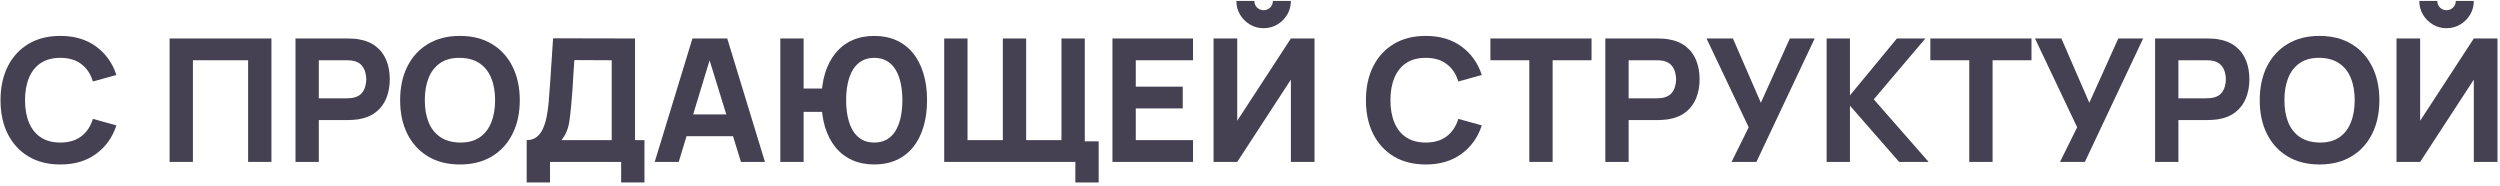
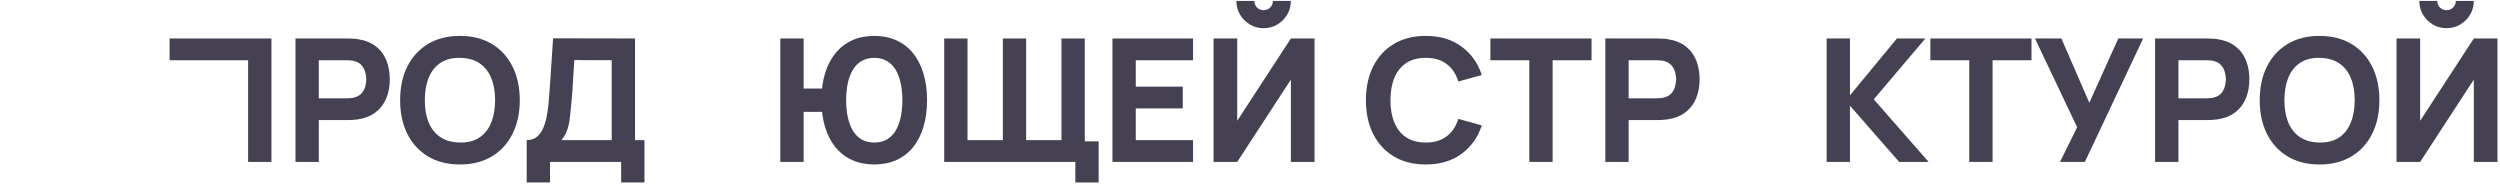
<svg xmlns="http://www.w3.org/2000/svg" width="525" height="39" viewBox="0 0 525 39" fill="none">
-   <path d="M12.673 34.54C10.081 34.54 7.843 33.976 5.959 32.848C4.087 31.72 2.641 30.142 1.621 28.114C0.613 26.086 0.109 23.728 0.109 21.04C0.109 18.352 0.613 15.994 1.621 13.966C2.641 11.938 4.087 10.36 5.959 9.232C7.843 8.104 10.081 7.54 12.673 7.54C15.649 7.54 18.145 8.278 20.161 9.754C22.189 11.23 23.617 13.228 24.445 15.748L19.513 17.116C19.033 15.544 18.223 14.326 17.083 13.462C15.943 12.586 14.473 12.148 12.673 12.148C11.029 12.148 9.655 12.514 8.551 13.246C7.459 13.978 6.637 15.01 6.085 16.342C5.533 17.674 5.257 19.24 5.257 21.04C5.257 22.84 5.533 24.406 6.085 25.738C6.637 27.07 7.459 28.102 8.551 28.834C9.655 29.566 11.029 29.932 12.673 29.932C14.473 29.932 15.943 29.494 17.083 28.618C18.223 27.742 19.033 26.524 19.513 24.964L24.445 26.332C23.617 28.852 22.189 30.85 20.161 32.326C18.145 33.802 15.649 34.54 12.673 34.54Z" fill="#454152" />
-   <path d="M35.616 34V8.08H57V34H52.104V12.652H40.512V34H35.616Z" fill="#454152" />
+   <path d="M35.616 34V8.08H57V34H52.104V12.652H40.512H35.616Z" fill="#454152" />
  <path d="M62.053 34V8.08H72.997C73.249 8.08 73.585 8.092 74.005 8.116C74.437 8.128 74.821 8.164 75.157 8.224C76.705 8.464 77.971 8.974 78.955 9.754C79.951 10.534 80.683 11.518 81.151 12.706C81.619 13.882 81.853 15.196 81.853 16.648C81.853 18.1 81.613 19.42 81.133 20.608C80.665 21.784 79.933 22.762 78.937 23.542C77.953 24.322 76.693 24.832 75.157 25.072C74.821 25.12 74.437 25.156 74.005 25.18C73.573 25.204 73.237 25.216 72.997 25.216H66.949V34H62.053ZM66.949 20.644H72.781C73.033 20.644 73.309 20.632 73.609 20.608C73.909 20.584 74.185 20.536 74.437 20.464C75.097 20.284 75.607 19.984 75.967 19.564C76.327 19.132 76.573 18.658 76.705 18.142C76.849 17.614 76.921 17.116 76.921 16.648C76.921 16.18 76.849 15.688 76.705 15.172C76.573 14.644 76.327 14.17 75.967 13.75C75.607 13.318 75.097 13.012 74.437 12.832C74.185 12.76 73.909 12.712 73.609 12.688C73.309 12.664 73.033 12.652 72.781 12.652H66.949V20.644Z" fill="#454152" />
  <path d="M96.591 34.54C93.999 34.54 91.761 33.976 89.877 32.848C88.005 31.72 86.559 30.142 85.539 28.114C84.531 26.086 84.027 23.728 84.027 21.04C84.027 18.352 84.531 15.994 85.539 13.966C86.559 11.938 88.005 10.36 89.877 9.232C91.761 8.104 93.999 7.54 96.591 7.54C99.183 7.54 101.415 8.104 103.287 9.232C105.171 10.36 106.617 11.938 107.625 13.966C108.645 15.994 109.155 18.352 109.155 21.04C109.155 23.728 108.645 26.086 107.625 28.114C106.617 30.142 105.171 31.72 103.287 32.848C101.415 33.976 99.183 34.54 96.591 34.54ZM96.591 29.932C98.235 29.956 99.603 29.602 100.695 28.87C101.787 28.138 102.603 27.1 103.143 25.756C103.695 24.412 103.971 22.84 103.971 21.04C103.971 19.24 103.695 17.68 103.143 16.36C102.603 15.04 101.787 14.014 100.695 13.282C99.603 12.55 98.235 12.172 96.591 12.148C94.947 12.124 93.579 12.478 92.487 13.21C91.395 13.942 90.573 14.98 90.021 16.324C89.481 17.668 89.211 19.24 89.211 21.04C89.211 22.84 89.481 24.4 90.021 25.72C90.573 27.04 91.395 28.066 92.487 28.798C93.579 29.53 94.947 29.908 96.591 29.932Z" fill="#454152" />
  <path d="M110.605 38.32V29.428C111.385 29.428 112.045 29.236 112.585 28.852C113.137 28.456 113.587 27.904 113.935 27.196C114.283 26.476 114.559 25.636 114.763 24.676C114.967 23.716 115.117 22.672 115.213 21.544C115.333 20.104 115.441 18.688 115.537 17.296C115.633 15.892 115.729 14.44 115.825 12.94C115.921 11.428 116.029 9.796 116.149 8.044L133.357 8.08V29.428H135.337V38.32H130.441V34H115.501V38.32H110.605ZM117.913 29.428H128.461V12.652L120.613 12.616C120.529 13.804 120.457 14.896 120.397 15.892C120.349 16.888 120.289 17.896 120.217 18.916C120.145 19.936 120.049 21.076 119.929 22.336C119.809 23.596 119.689 24.634 119.569 25.45C119.449 26.254 119.263 26.956 119.011 27.556C118.771 28.156 118.405 28.78 117.913 29.428Z" fill="#454152" />
-   <path d="M137.492 34L145.412 8.08H152.72L160.64 34H155.6L148.544 11.14H149.48L142.532 34H137.492ZM142.244 28.6V24.028H155.924V28.6H142.244Z" fill="#454152" />
  <path d="M163.866 34V8.08H168.762V18.592H173.082V23.488H168.762V34H163.866ZM183.594 34.54C181.878 34.54 180.336 34.234 178.968 33.622C177.6 33.01 176.436 32.122 175.476 30.958C174.516 29.782 173.778 28.36 173.262 26.692C172.758 25.024 172.506 23.14 172.506 21.04C172.506 18.928 172.758 17.044 173.262 15.388C173.778 13.72 174.516 12.304 175.476 11.14C176.436 9.964 177.6 9.07 178.968 8.458C180.336 7.846 181.878 7.54 183.594 7.54C185.31 7.54 186.852 7.846 188.22 8.458C189.588 9.07 190.752 9.964 191.712 11.14C192.672 12.304 193.404 13.72 193.908 15.388C194.424 17.044 194.682 18.928 194.682 21.04C194.682 23.14 194.424 25.024 193.908 26.692C193.404 28.36 192.672 29.782 191.712 30.958C190.752 32.122 189.588 33.01 188.22 33.622C186.852 34.234 185.31 34.54 183.594 34.54ZM183.594 29.932C184.602 29.932 185.478 29.722 186.222 29.302C186.966 28.87 187.578 28.264 188.058 27.484C188.538 26.692 188.898 25.75 189.138 24.658C189.378 23.566 189.498 22.36 189.498 21.04C189.498 19.72 189.378 18.514 189.138 17.422C188.898 16.33 188.538 15.394 188.058 14.614C187.578 13.822 186.966 13.216 186.222 12.796C185.478 12.364 184.602 12.148 183.594 12.148C182.586 12.148 181.71 12.364 180.966 12.796C180.222 13.216 179.61 13.822 179.13 14.614C178.65 15.394 178.29 16.33 178.05 17.422C177.81 18.514 177.69 19.72 177.69 21.04C177.69 22.36 177.81 23.566 178.05 24.658C178.29 25.75 178.65 26.692 179.13 27.484C179.61 28.264 180.222 28.87 180.966 29.302C181.71 29.722 182.586 29.932 183.594 29.932Z" fill="#454152" />
  <path d="M225.824 38.32V34H223.304V29.68H230.72V38.32H225.824ZM198.284 34V8.08H203.18V29.428H210.596V8.08H215.492V29.428H222.908V8.08H227.804V34H198.284Z" fill="#454152" />
  <path d="M233.616 34V8.08H250.536V12.652H238.512V18.196H248.376V22.768H238.512V29.428H250.536V34H233.616Z" fill="#454152" />
  <path d="M254.85 34V8.08H259.818V25.36L271.086 8.08H276.054V34H271.086V16.72L259.818 34H254.85ZM265.362 5.92C264.306 5.92 263.346 5.662 262.482 5.146C261.618 4.63 260.928 3.94 260.412 3.076C259.896 2.212 259.638 1.252 259.638 0.196H263.418C263.418 0.736 263.604 1.198 263.976 1.582C264.36 1.954 264.822 2.14 265.362 2.14C265.902 2.14 266.358 1.954 266.73 1.582C267.114 1.198 267.306 0.736 267.306 0.196H271.086C271.086 1.252 270.828 2.212 270.312 3.076C269.796 3.94 269.106 4.63 268.242 5.146C267.378 5.662 266.418 5.92 265.362 5.92Z" fill="#454152" />
  <path d="M299.408 34.54C296.816 34.54 294.578 33.976 292.694 32.848C290.822 31.72 289.376 30.142 288.356 28.114C287.348 26.086 286.844 23.728 286.844 21.04C286.844 18.352 287.348 15.994 288.356 13.966C289.376 11.938 290.822 10.36 292.694 9.232C294.578 8.104 296.816 7.54 299.408 7.54C302.384 7.54 304.88 8.278 306.896 9.754C308.924 11.23 310.352 13.228 311.18 15.748L306.248 17.116C305.768 15.544 304.958 14.326 303.818 13.462C302.678 12.586 301.208 12.148 299.408 12.148C297.764 12.148 296.39 12.514 295.286 13.246C294.194 13.978 293.372 15.01 292.82 16.342C292.268 17.674 291.992 19.24 291.992 21.04C291.992 22.84 292.268 24.406 292.82 25.738C293.372 27.07 294.194 28.102 295.286 28.834C296.39 29.566 297.764 29.932 299.408 29.932C301.208 29.932 302.678 29.494 303.818 28.618C304.958 27.742 305.768 26.524 306.248 24.964L311.18 26.332C310.352 28.852 308.924 30.85 306.896 32.326C304.88 33.802 302.384 34.54 299.408 34.54Z" fill="#454152" />
  <path d="M321.155 34V12.652H312.983V8.08H334.223V12.652H326.051V34H321.155Z" fill="#454152" />
  <path d="M337.116 34V8.08H348.06C348.312 8.08 348.648 8.092 349.068 8.116C349.5 8.128 349.884 8.164 350.22 8.224C351.768 8.464 353.034 8.974 354.018 9.754C355.014 10.534 355.746 11.518 356.214 12.706C356.682 13.882 356.916 15.196 356.916 16.648C356.916 18.1 356.676 19.42 356.196 20.608C355.728 21.784 354.996 22.762 354 23.542C353.016 24.322 351.756 24.832 350.22 25.072C349.884 25.12 349.5 25.156 349.068 25.18C348.636 25.204 348.3 25.216 348.06 25.216H342.012V34H337.116ZM342.012 20.644H347.844C348.096 20.644 348.372 20.632 348.672 20.608C348.972 20.584 349.248 20.536 349.5 20.464C350.16 20.284 350.67 19.984 351.03 19.564C351.39 19.132 351.636 18.658 351.768 18.142C351.912 17.614 351.984 17.116 351.984 16.648C351.984 16.18 351.912 15.688 351.768 15.172C351.636 14.644 351.39 14.17 351.03 13.75C350.67 13.318 350.16 13.012 349.5 12.832C349.248 12.76 348.972 12.712 348.672 12.688C348.372 12.664 348.096 12.652 347.844 12.652H342.012V20.644Z" fill="#454152" />
-   <path d="M363.626 34L367.226 26.728L358.37 8.08H363.914L369.782 21.58L375.866 8.08H381.086L368.846 34H363.626Z" fill="#454152" />
  <path d="M383.592 34V8.08H388.488V20.032L398.352 8.08H404.328L393.492 20.86L405.012 34H398.82L388.488 22.192V34H383.592Z" fill="#454152" />
  <path d="M413.546 34V12.652H405.374V8.08H426.614V12.652H418.442V34H413.546Z" fill="#454152" />
  <path d="M432.602 34L436.202 26.728L427.346 8.08H432.89L438.758 21.58L444.842 8.08H450.062L437.822 34H432.602Z" fill="#454152" />
  <path d="M452.569 34V8.08H463.513C463.765 8.08 464.101 8.092 464.521 8.116C464.953 8.128 465.337 8.164 465.673 8.224C467.221 8.464 468.487 8.974 469.471 9.754C470.467 10.534 471.199 11.518 471.667 12.706C472.135 13.882 472.369 15.196 472.369 16.648C472.369 18.1 472.129 19.42 471.649 20.608C471.181 21.784 470.449 22.762 469.453 23.542C468.469 24.322 467.209 24.832 465.673 25.072C465.337 25.12 464.953 25.156 464.521 25.18C464.089 25.204 463.753 25.216 463.513 25.216H457.465V34H452.569ZM457.465 20.644H463.297C463.549 20.644 463.825 20.632 464.125 20.608C464.425 20.584 464.701 20.536 464.953 20.464C465.613 20.284 466.123 19.984 466.483 19.564C466.843 19.132 467.089 18.658 467.221 18.142C467.365 17.614 467.437 17.116 467.437 16.648C467.437 16.18 467.365 15.688 467.221 15.172C467.089 14.644 466.843 14.17 466.483 13.75C466.123 13.318 465.613 13.012 464.953 12.832C464.701 12.76 464.425 12.712 464.125 12.688C463.825 12.664 463.549 12.652 463.297 12.652H457.465V20.644Z" fill="#454152" />
  <path d="M487.107 34.54C484.515 34.54 482.277 33.976 480.393 32.848C478.521 31.72 477.075 30.142 476.055 28.114C475.047 26.086 474.543 23.728 474.543 21.04C474.543 18.352 475.047 15.994 476.055 13.966C477.075 11.938 478.521 10.36 480.393 9.232C482.277 8.104 484.515 7.54 487.107 7.54C489.699 7.54 491.931 8.104 493.803 9.232C495.687 10.36 497.133 11.938 498.141 13.966C499.161 15.994 499.671 18.352 499.671 21.04C499.671 23.728 499.161 26.086 498.141 28.114C497.133 30.142 495.687 31.72 493.803 32.848C491.931 33.976 489.699 34.54 487.107 34.54ZM487.107 29.932C488.751 29.956 490.119 29.602 491.211 28.87C492.303 28.138 493.119 27.1 493.659 25.756C494.211 24.412 494.487 22.84 494.487 21.04C494.487 19.24 494.211 17.68 493.659 16.36C493.119 15.04 492.303 14.014 491.211 13.282C490.119 12.55 488.751 12.172 487.107 12.148C485.463 12.124 484.095 12.478 483.003 13.21C481.911 13.942 481.089 14.98 480.537 16.324C479.997 17.668 479.727 19.24 479.727 21.04C479.727 22.84 479.997 24.4 480.537 25.72C481.089 27.04 481.911 28.066 483.003 28.798C484.095 29.53 485.463 29.908 487.107 29.932Z" fill="#454152" />
  <path d="M503.264 34V8.08H508.232V25.36L519.5 8.08H524.468V34H519.5V16.72L508.232 34H503.264ZM513.776 5.92C512.72 5.92 511.76 5.662 510.896 5.146C510.032 4.63 509.342 3.94 508.826 3.076C508.31 2.212 508.052 1.252 508.052 0.196H511.832C511.832 0.736 512.018 1.198 512.39 1.582C512.774 1.954 513.236 2.14 513.776 2.14C514.316 2.14 514.772 1.954 515.144 1.582C515.528 1.198 515.72 0.736 515.72 0.196H519.5C519.5 1.252 519.242 2.212 518.726 3.076C518.21 3.94 517.52 4.63 516.656 5.146C515.792 5.662 514.832 5.92 513.776 5.92Z" fill="#454152" />
</svg>